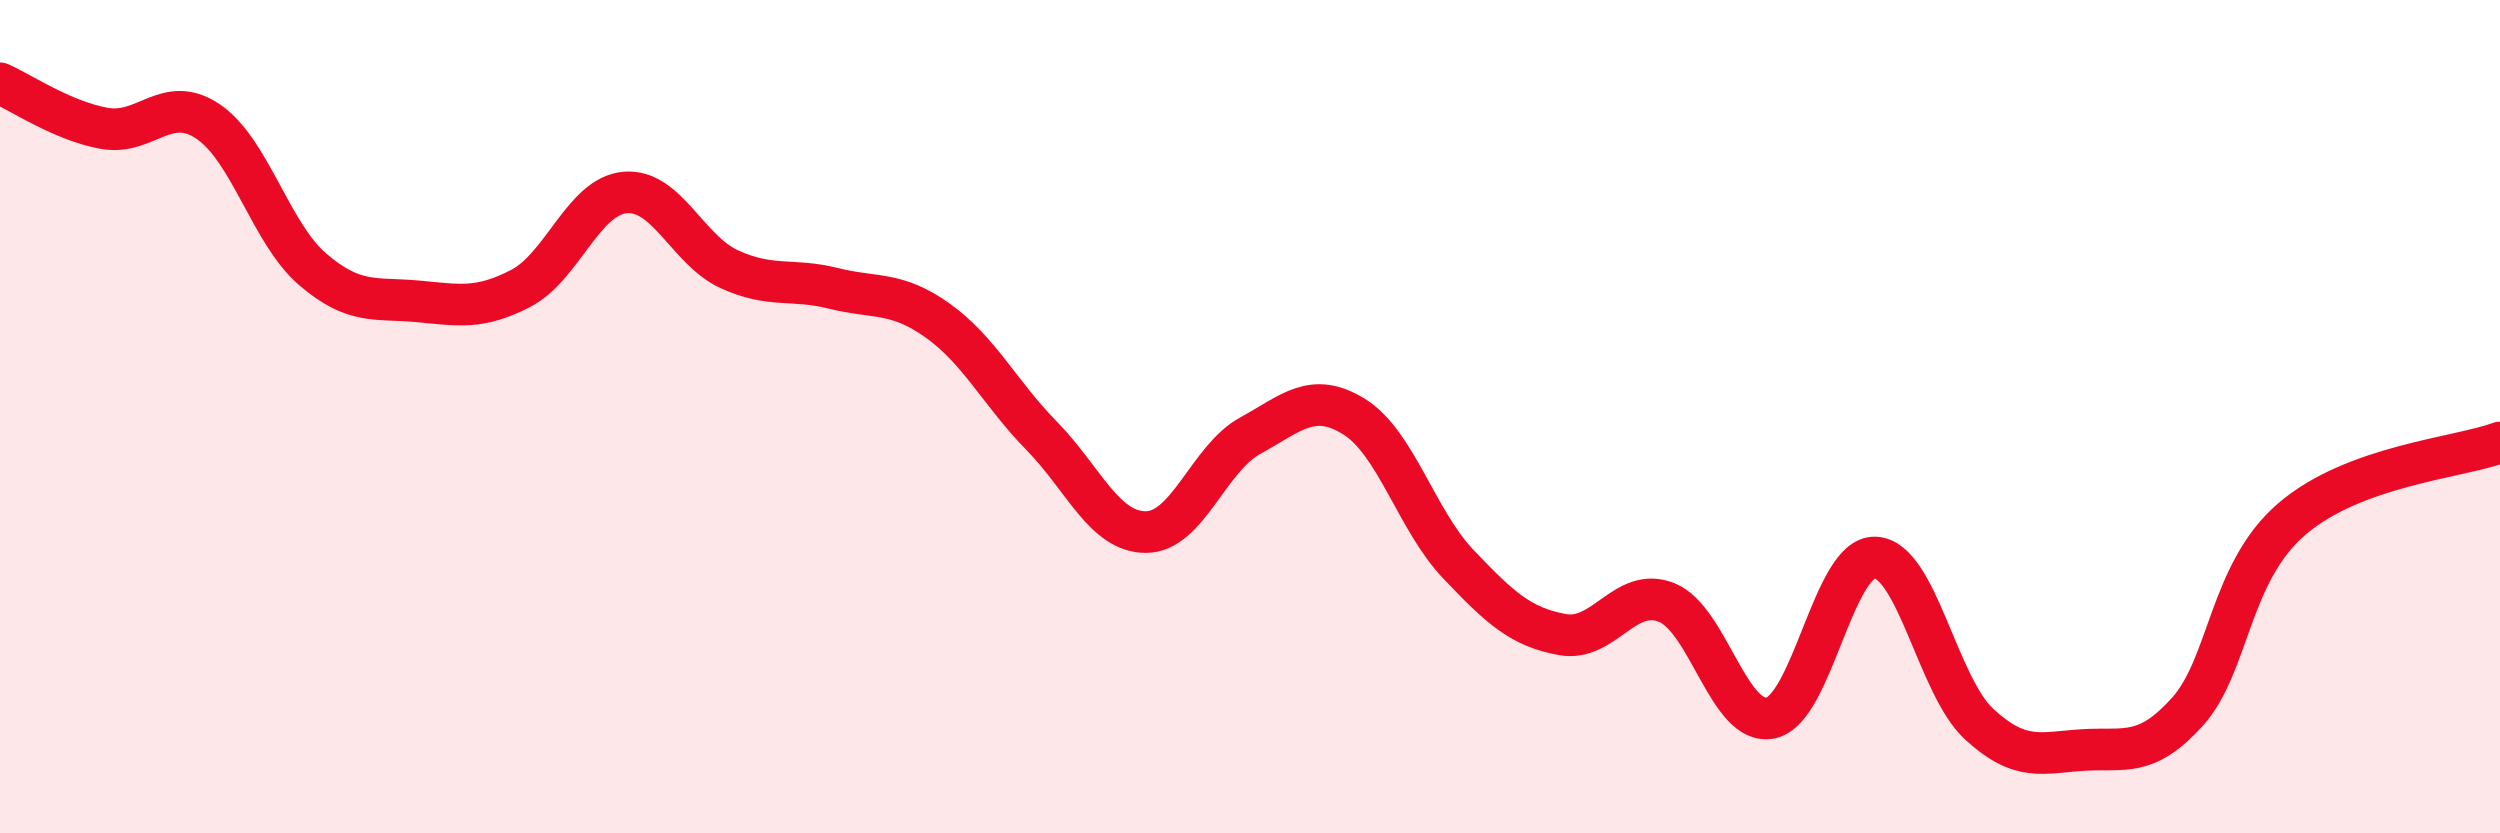
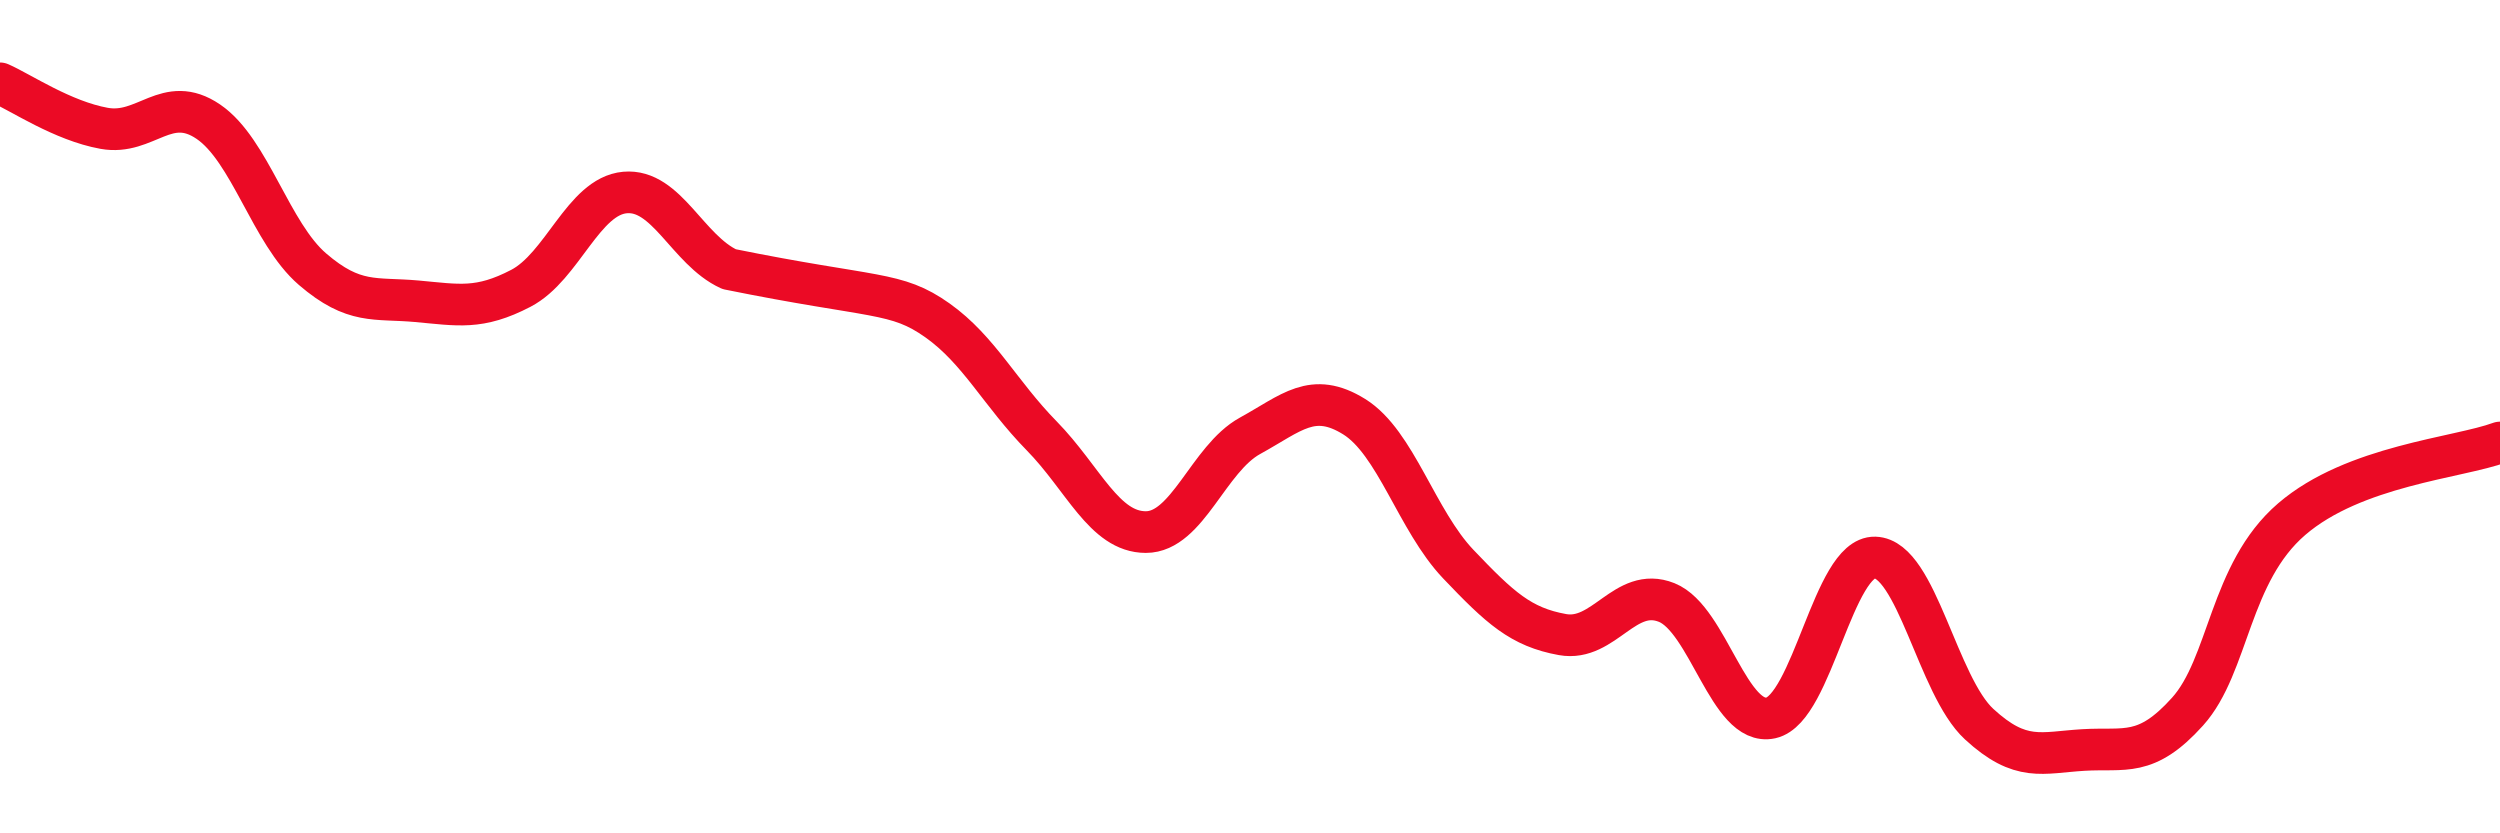
<svg xmlns="http://www.w3.org/2000/svg" width="60" height="20" viewBox="0 0 60 20">
-   <path d="M 0,2 C 0.5,2.22 1.5,2.9 2.5,3.08 C 3.5,3.26 4,2.24 5,2.92 C 6,3.6 6.5,5.6 7.5,6.46 C 8.5,7.32 9,7.14 10,7.23 C 11,7.32 11.5,7.44 12.5,6.92 C 13.5,6.4 14,4.71 15,4.62 C 16,4.53 16.5,6 17.5,6.46 C 18.5,6.92 19,6.67 20,6.92 C 21,7.17 21.5,6.98 22.5,7.69 C 23.5,8.4 24,9.44 25,10.46 C 26,11.48 26.5,12.77 27.5,12.77 C 28.5,12.77 29,11.01 30,10.46 C 31,9.91 31.5,9.38 32.5,10 C 33.5,10.62 34,12.49 35,13.54 C 36,14.59 36.5,15.05 37.5,15.23 C 38.5,15.41 39,14.06 40,14.46 C 41,14.86 41.5,17.45 42.5,17.23 C 43.5,17.01 44,13.35 45,13.38 C 46,13.41 46.5,16.46 47.5,17.38 C 48.5,18.3 49,18.06 50,18 C 51,17.94 51.5,18.19 52.5,17.08 C 53.5,15.97 53.5,13.75 55,12.46 C 56.5,11.17 59,10.99 60,10.62L60 20L0 20Z" fill="#EB0A25" opacity="0.1" stroke-linecap="round" stroke-linejoin="round" />
-   <path d="M 0,2 C 0.5,2.22 1.5,2.9 2.5,3.08 C 3.5,3.26 4,2.24 5,2.92 C 6,3.6 6.5,5.6 7.5,6.46 C 8.5,7.32 9,7.14 10,7.23 C 11,7.32 11.5,7.44 12.5,6.92 C 13.5,6.4 14,4.71 15,4.62 C 16,4.53 16.5,6 17.5,6.46 C 18.5,6.92 19,6.67 20,6.92 C 21,7.17 21.5,6.98 22.5,7.69 C 23.5,8.4 24,9.44 25,10.46 C 26,11.48 26.5,12.77 27.5,12.77 C 28.5,12.77 29,11.01 30,10.46 C 31,9.91 31.5,9.38 32.5,10 C 33.5,10.62 34,12.49 35,13.54 C 36,14.59 36.5,15.05 37.5,15.23 C 38.5,15.41 39,14.06 40,14.46 C 41,14.86 41.5,17.45 42.5,17.23 C 43.5,17.01 44,13.35 45,13.38 C 46,13.41 46.5,16.46 47.5,17.38 C 48.5,18.3 49,18.06 50,18 C 51,17.94 51.5,18.19 52.5,17.08 C 53.5,15.97 53.5,13.75 55,12.46 C 56.5,11.17 59,10.99 60,10.62" stroke="#EB0A25" stroke-width="1" fill="none" stroke-linecap="round" stroke-linejoin="round" />
+   <path d="M 0,2 C 0.5,2.22 1.5,2.9 2.5,3.08 C 3.5,3.26 4,2.24 5,2.92 C 6,3.6 6.5,5.6 7.5,6.46 C 8.5,7.32 9,7.14 10,7.23 C 11,7.32 11.5,7.44 12.5,6.92 C 13.5,6.4 14,4.71 15,4.62 C 16,4.53 16.5,6 17.5,6.46 C 21,7.17 21.5,6.98 22.5,7.69 C 23.5,8.4 24,9.44 25,10.46 C 26,11.48 26.5,12.77 27.5,12.77 C 28.5,12.77 29,11.01 30,10.46 C 31,9.91 31.5,9.38 32.5,10 C 33.5,10.62 34,12.49 35,13.54 C 36,14.59 36.5,15.05 37.5,15.23 C 38.5,15.41 39,14.06 40,14.46 C 41,14.86 41.5,17.45 42.5,17.23 C 43.5,17.01 44,13.35 45,13.38 C 46,13.41 46.5,16.46 47.5,17.38 C 48.5,18.3 49,18.06 50,18 C 51,17.94 51.5,18.19 52.5,17.08 C 53.5,15.97 53.5,13.75 55,12.46 C 56.5,11.17 59,10.99 60,10.62" stroke="#EB0A25" stroke-width="1" fill="none" stroke-linecap="round" stroke-linejoin="round" />
</svg>